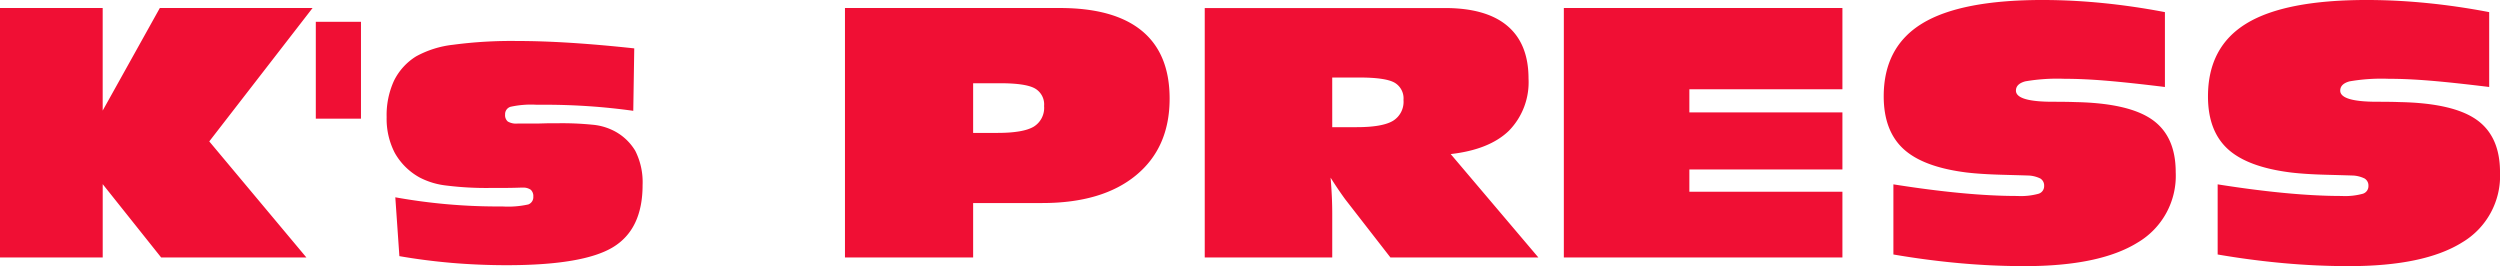
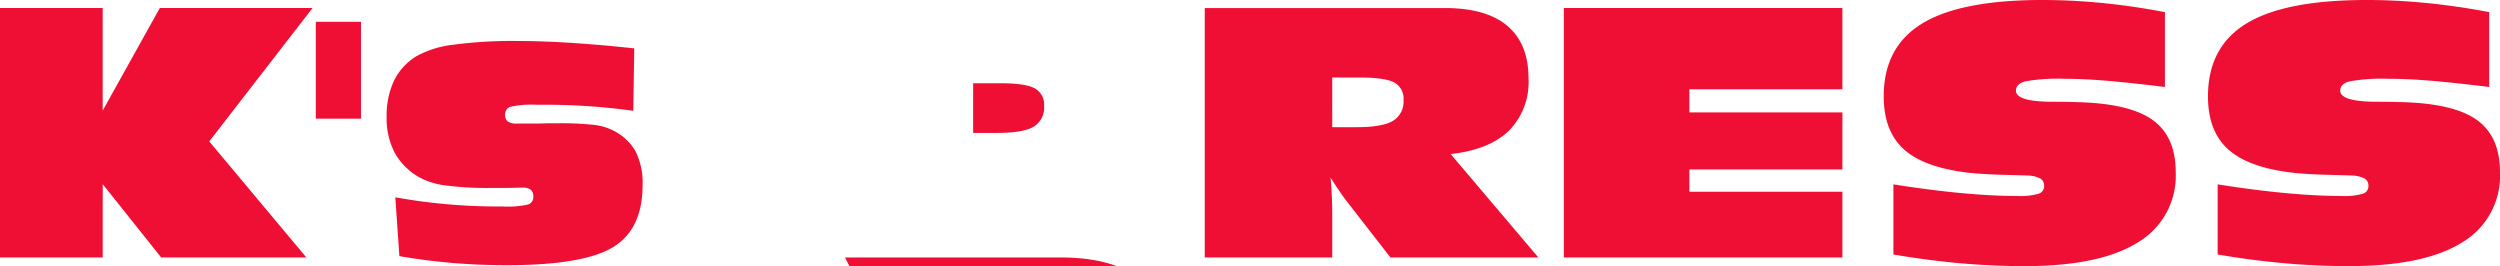
<svg xmlns="http://www.w3.org/2000/svg" width="387.361" height="41.236" viewBox="0 0 387.361 41.236">
  <g id="ロゴ" transform="translate(19266.998 18101)">
-     <path id="合体_8" data-name="合体 8" d="M19620.861,18141.777q-5.092-.46-10.246-1.346v-10.867q5.587.888,10.438,1.346t8.756.455a10.345,10.345,0,0,0,3.289-.342,1.225,1.225,0,0,0,.879-1.207,1.267,1.267,0,0,0-.588-1.154,4.6,4.6,0,0,0-1.977-.469c-.445-.016-1.752-.055-3.937-.113s-4-.174-5.459-.346q-6.779-.835-9.842-3.654t-3.057-8.15q0-7.664,5.977-11.3t18.676-3.631q4.468,0,9.229.469t9.688,1.41v11.6q-5.534-.68-9.125-.977t-6.412-.291a29.1,29.1,0,0,0-6.092.395q-1.45.393-1.451,1.436,0,1.723,5.713,1.727c1.426,0,2.574.014,3.453.049q8.279.155,11.936,2.719t3.656,8.148a11.991,11.991,0,0,1-5.891,10.891q-5.889,3.662-17.52,3.66Q19625.952,18142.236,19620.861,18141.777Zm-50.244,0q-5.089-.46-10.244-1.346v-10.867q5.584.888,10.432,1.346t8.76.455a10.319,10.319,0,0,0,3.291-.342,1.22,1.22,0,0,0,.873-1.207,1.267,1.267,0,0,0-.582-1.154,4.613,4.613,0,0,0-1.979-.469q-.665-.023-3.936-.113t-5.461-.346q-6.776-.835-9.836-3.654t-3.062-8.15q0-7.664,5.979-11.3t18.674-3.631q4.477,0,9.234.469t9.684,1.41v11.6q-5.537-.68-9.127-.977t-6.412-.291a29.181,29.181,0,0,0-6.1.395q-1.444.393-1.445,1.436,0,1.723,5.711,1.727c1.426,0,2.576.014,3.453.049q8.279.155,11.938,2.719t3.654,8.148a11.994,11.994,0,0,1-5.889,10.891q-5.892,3.662-17.521,3.66Q19575.708,18142.236,19570.617,18141.777Zm-233.682-.049q-4.166-.363-8.051-1.041l-.631-9.115q3.958.709,7.922,1.064t8,.355h.711a14.348,14.348,0,0,0,3.975-.314,1.2,1.2,0,0,0,.775-1.209,1.334,1.334,0,0,0-.395-1.066,2.015,2.015,0,0,0-1.283-.33h-.355c-1,.035-1.988.049-2.969.049h-1.549a49.783,49.783,0,0,1-6.971-.379,11.752,11.752,0,0,1-4.049-1.219,9.854,9.854,0,0,1-3.887-3.822,11.434,11.434,0,0,1-1.268-5.545,12.756,12.756,0,0,1,1.129-5.627,9.234,9.234,0,0,1,3.438-3.795,15.39,15.39,0,0,1,5.742-1.8,68.423,68.423,0,0,1,9.9-.582q3.788,0,8.266.281t9.891.863l-.152,9.674q-3.478-.483-6.867-.711t-6.768-.232h-1.4a14.774,14.774,0,0,0-3.986.32,1.191,1.191,0,0,0-.838,1.205,1.27,1.27,0,0,0,.424,1.08,2.544,2.544,0,0,0,1.48.314h3.023l1.83-.049h1.494a47.047,47.047,0,0,1,5.283.227,8.964,8.964,0,0,1,2.945.766,8.23,8.23,0,0,1,3.693,3.285,10.776,10.776,0,0,1,1.131,5.3q0,6.853-4.6,9.633t-16.451,2.783Q19341.1,18142.084,19336.936,18141.729Zm172.375-.84v-38.646h43.164v12.594h-23.715v3.58h23.715v8.84h-23.715v3.453h23.715v10.18Zm-26.873,0-6.984-8.986c-.287-.389-.637-.883-1.041-1.475s-.818-1.229-1.242-1.9c.082.967.146,1.93.191,2.9s.064,1.918.064,2.865v6.6h-19.756v-38.646h37.223q6.4,0,9.672,2.768t3.275,8.154a10.745,10.745,0,0,1-3.023,8.074q-3.021,2.944-9.037,3.631l13.584,16.02Zm-9.012-20.184h3.8q3.943,0,5.588-.967a3.456,3.456,0,0,0,1.652-3.25,2.814,2.814,0,0,0-1.42-2.7q-1.427-.776-5.41-.775h-4.213Zm-75.5,20.184v-38.646h33.291q8.426,0,12.721,3.543t4.291,10.5q0,7.591-5.219,11.883t-14.512,4.291h-10.713v8.43Zm19.859-19.295h3.758q3.981,0,5.609-.953a3.42,3.42,0,0,0,1.627-3.211,2.848,2.848,0,0,0-1.449-2.742q-1.444-.791-5.383-.789h-4.162Zm-125.816,19.295-9.051-11.354v11.354H19267v-38.646h15.912v15.893l8.854-15.893h23.666l-16.006,20.668,15.045,17.979Zm23.967-21.506v-15h7v15Z" transform="translate(-38534 -36202)" fill="#f00f34" />
+     <path id="合体_8" data-name="合体 8" d="M19620.861,18141.777q-5.092-.46-10.246-1.346v-10.867q5.587.888,10.438,1.346t8.756.455a10.345,10.345,0,0,0,3.289-.342,1.225,1.225,0,0,0,.879-1.207,1.267,1.267,0,0,0-.588-1.154,4.6,4.6,0,0,0-1.977-.469c-.445-.016-1.752-.055-3.937-.113s-4-.174-5.459-.346q-6.779-.835-9.842-3.654t-3.057-8.15q0-7.664,5.977-11.3t18.676-3.631q4.468,0,9.229.469t9.688,1.41v11.6q-5.534-.68-9.125-.977t-6.412-.291a29.1,29.1,0,0,0-6.092.395q-1.45.393-1.451,1.436,0,1.723,5.713,1.727c1.426,0,2.574.014,3.453.049q8.279.155,11.936,2.719t3.656,8.148a11.991,11.991,0,0,1-5.891,10.891q-5.889,3.662-17.52,3.66Q19625.952,18142.236,19620.861,18141.777Zm-50.244,0q-5.089-.46-10.244-1.346v-10.867q5.584.888,10.432,1.346t8.76.455a10.319,10.319,0,0,0,3.291-.342,1.22,1.22,0,0,0,.873-1.207,1.267,1.267,0,0,0-.582-1.154,4.613,4.613,0,0,0-1.979-.469q-.665-.023-3.936-.113t-5.461-.346q-6.776-.835-9.836-3.654t-3.062-8.15q0-7.664,5.979-11.3t18.674-3.631q4.477,0,9.234.469t9.684,1.41v11.6q-5.537-.68-9.127-.977t-6.412-.291a29.181,29.181,0,0,0-6.1.395q-1.444.393-1.445,1.436,0,1.723,5.711,1.727c1.426,0,2.576.014,3.453.049q8.279.155,11.938,2.719t3.654,8.148a11.994,11.994,0,0,1-5.889,10.891q-5.892,3.662-17.521,3.66Q19575.708,18142.236,19570.617,18141.777Zm-233.682-.049q-4.166-.363-8.051-1.041l-.631-9.115q3.958.709,7.922,1.064t8,.355h.711a14.348,14.348,0,0,0,3.975-.314,1.2,1.2,0,0,0,.775-1.209,1.334,1.334,0,0,0-.395-1.066,2.015,2.015,0,0,0-1.283-.33h-.355c-1,.035-1.988.049-2.969.049h-1.549a49.783,49.783,0,0,1-6.971-.379,11.752,11.752,0,0,1-4.049-1.219,9.854,9.854,0,0,1-3.887-3.822,11.434,11.434,0,0,1-1.268-5.545,12.756,12.756,0,0,1,1.129-5.627,9.234,9.234,0,0,1,3.438-3.795,15.39,15.39,0,0,1,5.742-1.8,68.423,68.423,0,0,1,9.9-.582q3.788,0,8.266.281t9.891.863l-.152,9.674q-3.478-.483-6.867-.711t-6.768-.232h-1.4a14.774,14.774,0,0,0-3.986.32,1.191,1.191,0,0,0-.838,1.205,1.27,1.27,0,0,0,.424,1.08,2.544,2.544,0,0,0,1.48.314h3.023l1.83-.049h1.494a47.047,47.047,0,0,1,5.283.227,8.964,8.964,0,0,1,2.945.766,8.23,8.23,0,0,1,3.693,3.285,10.776,10.776,0,0,1,1.131,5.3q0,6.853-4.6,9.633t-16.451,2.783Q19341.1,18142.084,19336.936,18141.729Zm172.375-.84v-38.646h43.164v12.594h-23.715v3.58h23.715v8.84h-23.715v3.453h23.715v10.18Zm-26.873,0-6.984-8.986c-.287-.389-.637-.883-1.041-1.475s-.818-1.229-1.242-1.9c.082.967.146,1.93.191,2.9s.064,1.918.064,2.865v6.6h-19.756v-38.646h37.223q6.4,0,9.672,2.768t3.275,8.154a10.745,10.745,0,0,1-3.023,8.074q-3.021,2.944-9.037,3.631l13.584,16.02Zm-9.012-20.184h3.8q3.943,0,5.588-.967a3.456,3.456,0,0,0,1.652-3.25,2.814,2.814,0,0,0-1.42-2.7q-1.427-.776-5.41-.775h-4.213Zm-75.5,20.184h33.291q8.426,0,12.721,3.543t4.291,10.5q0,7.591-5.219,11.883t-14.512,4.291h-10.713v8.43Zm19.859-19.295h3.758q3.981,0,5.609-.953a3.42,3.42,0,0,0,1.627-3.211,2.848,2.848,0,0,0-1.449-2.742q-1.444-.791-5.383-.789h-4.162Zm-125.816,19.295-9.051-11.354v11.354H19267v-38.646h15.912v15.893l8.854-15.893h23.666l-16.006,20.668,15.045,17.979Zm23.967-21.506v-15h7v15Z" transform="translate(-38534 -36202)" fill="#f00f34" />
  </g>
</svg>